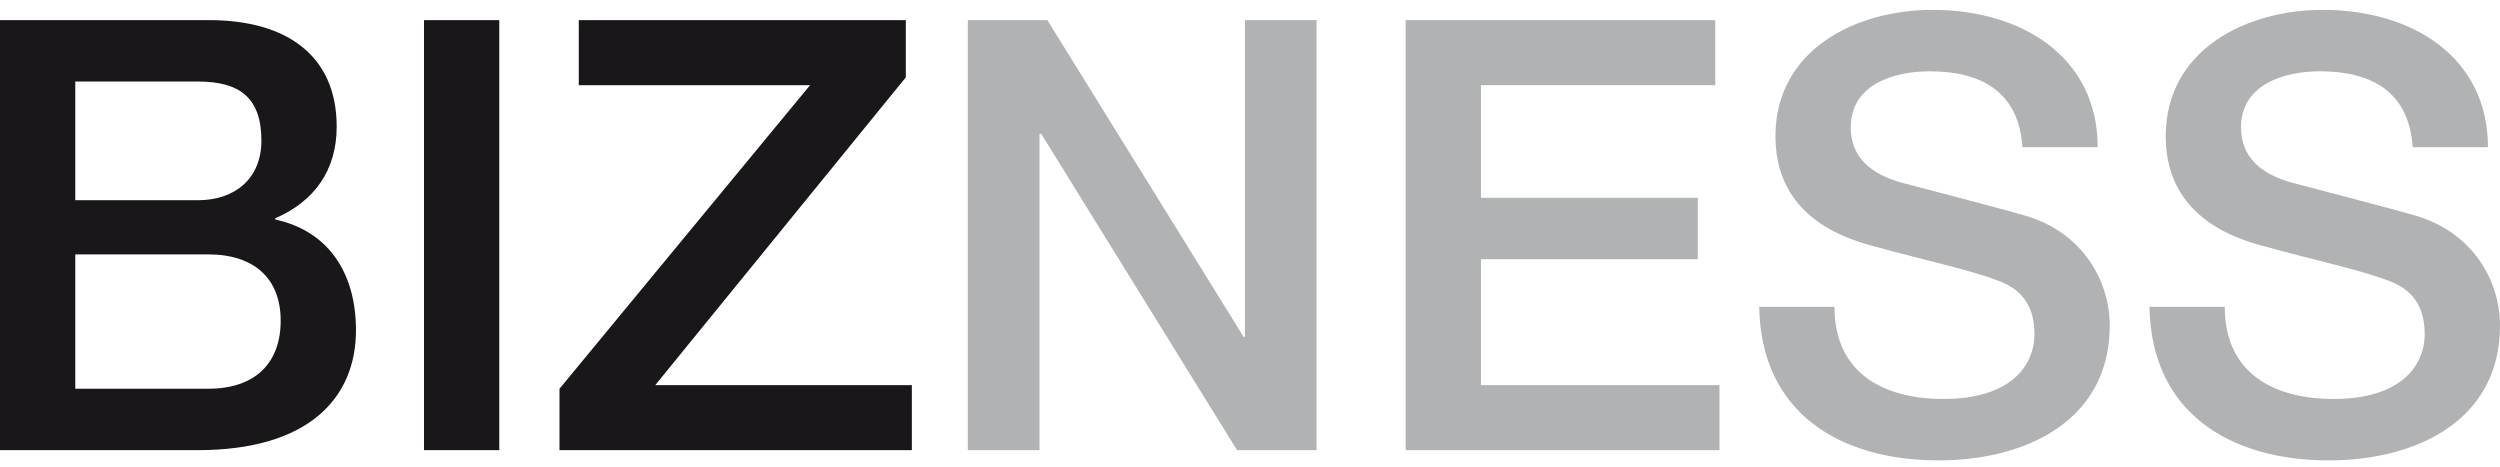
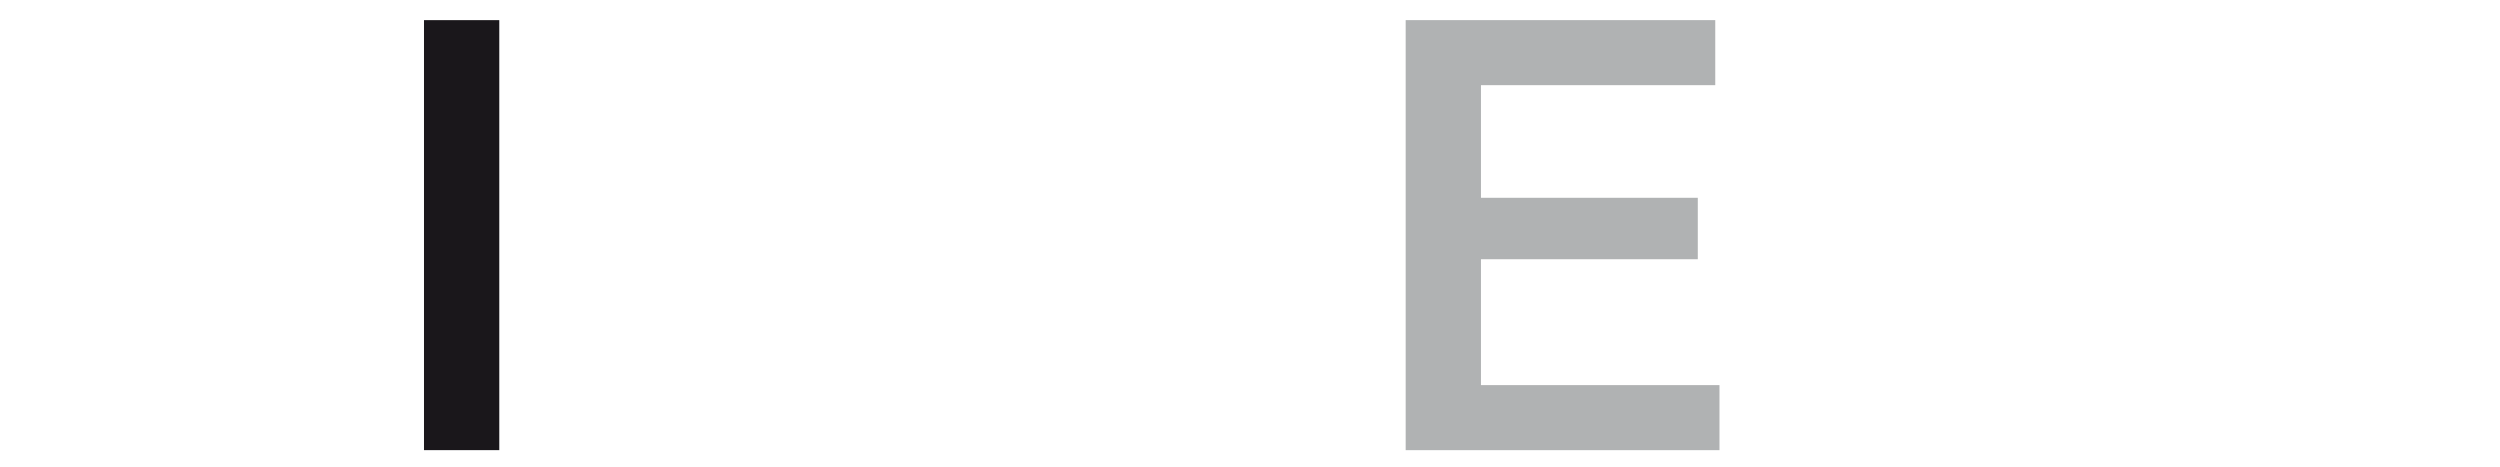
<svg xmlns="http://www.w3.org/2000/svg" version="1.1" id="Booster" x="0px" y="0px" width="421.304px" height="78.75px" viewBox="0 0 421.304 78.75" enable-background="new 0 0 421.304 78.75" xml:space="preserve">
  <g>
-     <path fill="#1A171B" d="M0,3.39h35.222c12.992,0,21.518,5.887,21.518,17.966c0,7.308-3.755,12.586-10.353,15.428v0.203   c8.83,1.929,13.601,8.831,13.601,18.676c0,11.368-7.917,20.199-26.694,20.199H0V3.39z M12.688,33.739h20.707   c6.09,0,10.657-3.553,10.657-10.049c0-7.308-3.756-9.947-10.657-9.947H12.688V33.739z M12.688,65.509H35.12   c7.714,0,12.18-4.161,12.18-11.47c0-7.104-4.466-11.165-12.18-11.165H12.688V65.509z" />
    <path fill="#1A171B" d="M71.452,3.39H84.14v72.472H71.452V3.39z" />
-     <path fill="#1A171B" d="M97.536,3.39h55.115v9.643L110.427,64.9h43.239v10.962H94.288V65.509l42.225-51.156H97.536V3.39z" />
-     <path fill="#B0B2B3" d="M163.101,3.39h13.397l33.09,53.39h0.203V3.39h12.078v72.472h-13.397l-32.988-53.288h-0.305v53.288h-12.078   V3.39z" />
    <path fill="#B0B2B3" d="M236.886,3.39h52.172v10.962h-39.484v18.98h36.541v10.354h-36.541V64.9h40.195v10.962h-52.883V3.39z" />
-     <path fill="#B0B2B3" d="M309.149,51.705c0,11.165,8.222,15.529,18.372,15.529c11.165,0,15.326-5.48,15.326-10.962   c0-5.583-3.045-7.815-5.988-8.932c-5.075-1.929-11.673-3.249-21.62-5.989c-12.383-3.349-16.037-10.86-16.037-18.372   c0-14.515,13.398-21.315,26.492-21.315c15.124,0,27.812,8.019,27.812,23.143h-12.688c-0.609-9.338-6.902-12.789-15.632-12.789   c-5.887,0-13.297,2.131-13.297,9.439c0,5.075,3.451,7.917,8.628,9.338c1.116,0.304,17.154,4.466,20.909,5.583   c9.541,2.842,14.109,10.962,14.109,18.473c0,16.24-14.414,22.736-28.827,22.736c-16.544,0-29.942-7.917-30.247-25.883H309.149z" />
-     <path fill="#B0B2B3" d="M374.917,51.705c0,11.165,8.222,15.529,18.372,15.529c11.165,0,15.326-5.48,15.326-10.962   c0-5.583-3.045-7.815-5.988-8.932c-5.075-1.929-11.673-3.249-21.62-5.989c-12.383-3.349-16.037-10.86-16.037-18.372   c0-14.515,13.398-21.315,26.492-21.315c15.124,0,27.812,8.019,27.812,23.143h-12.688c-0.609-9.338-6.902-12.789-15.632-12.789   c-5.887,0-13.297,2.131-13.297,9.439c0,5.075,3.451,7.917,8.628,9.338c1.116,0.304,17.154,4.466,20.909,5.583   c9.541,2.842,14.109,10.962,14.109,18.473c0,16.24-14.414,22.736-28.827,22.736c-16.544,0-29.942-7.917-30.247-25.883H374.917z" />
  </g>
</svg>